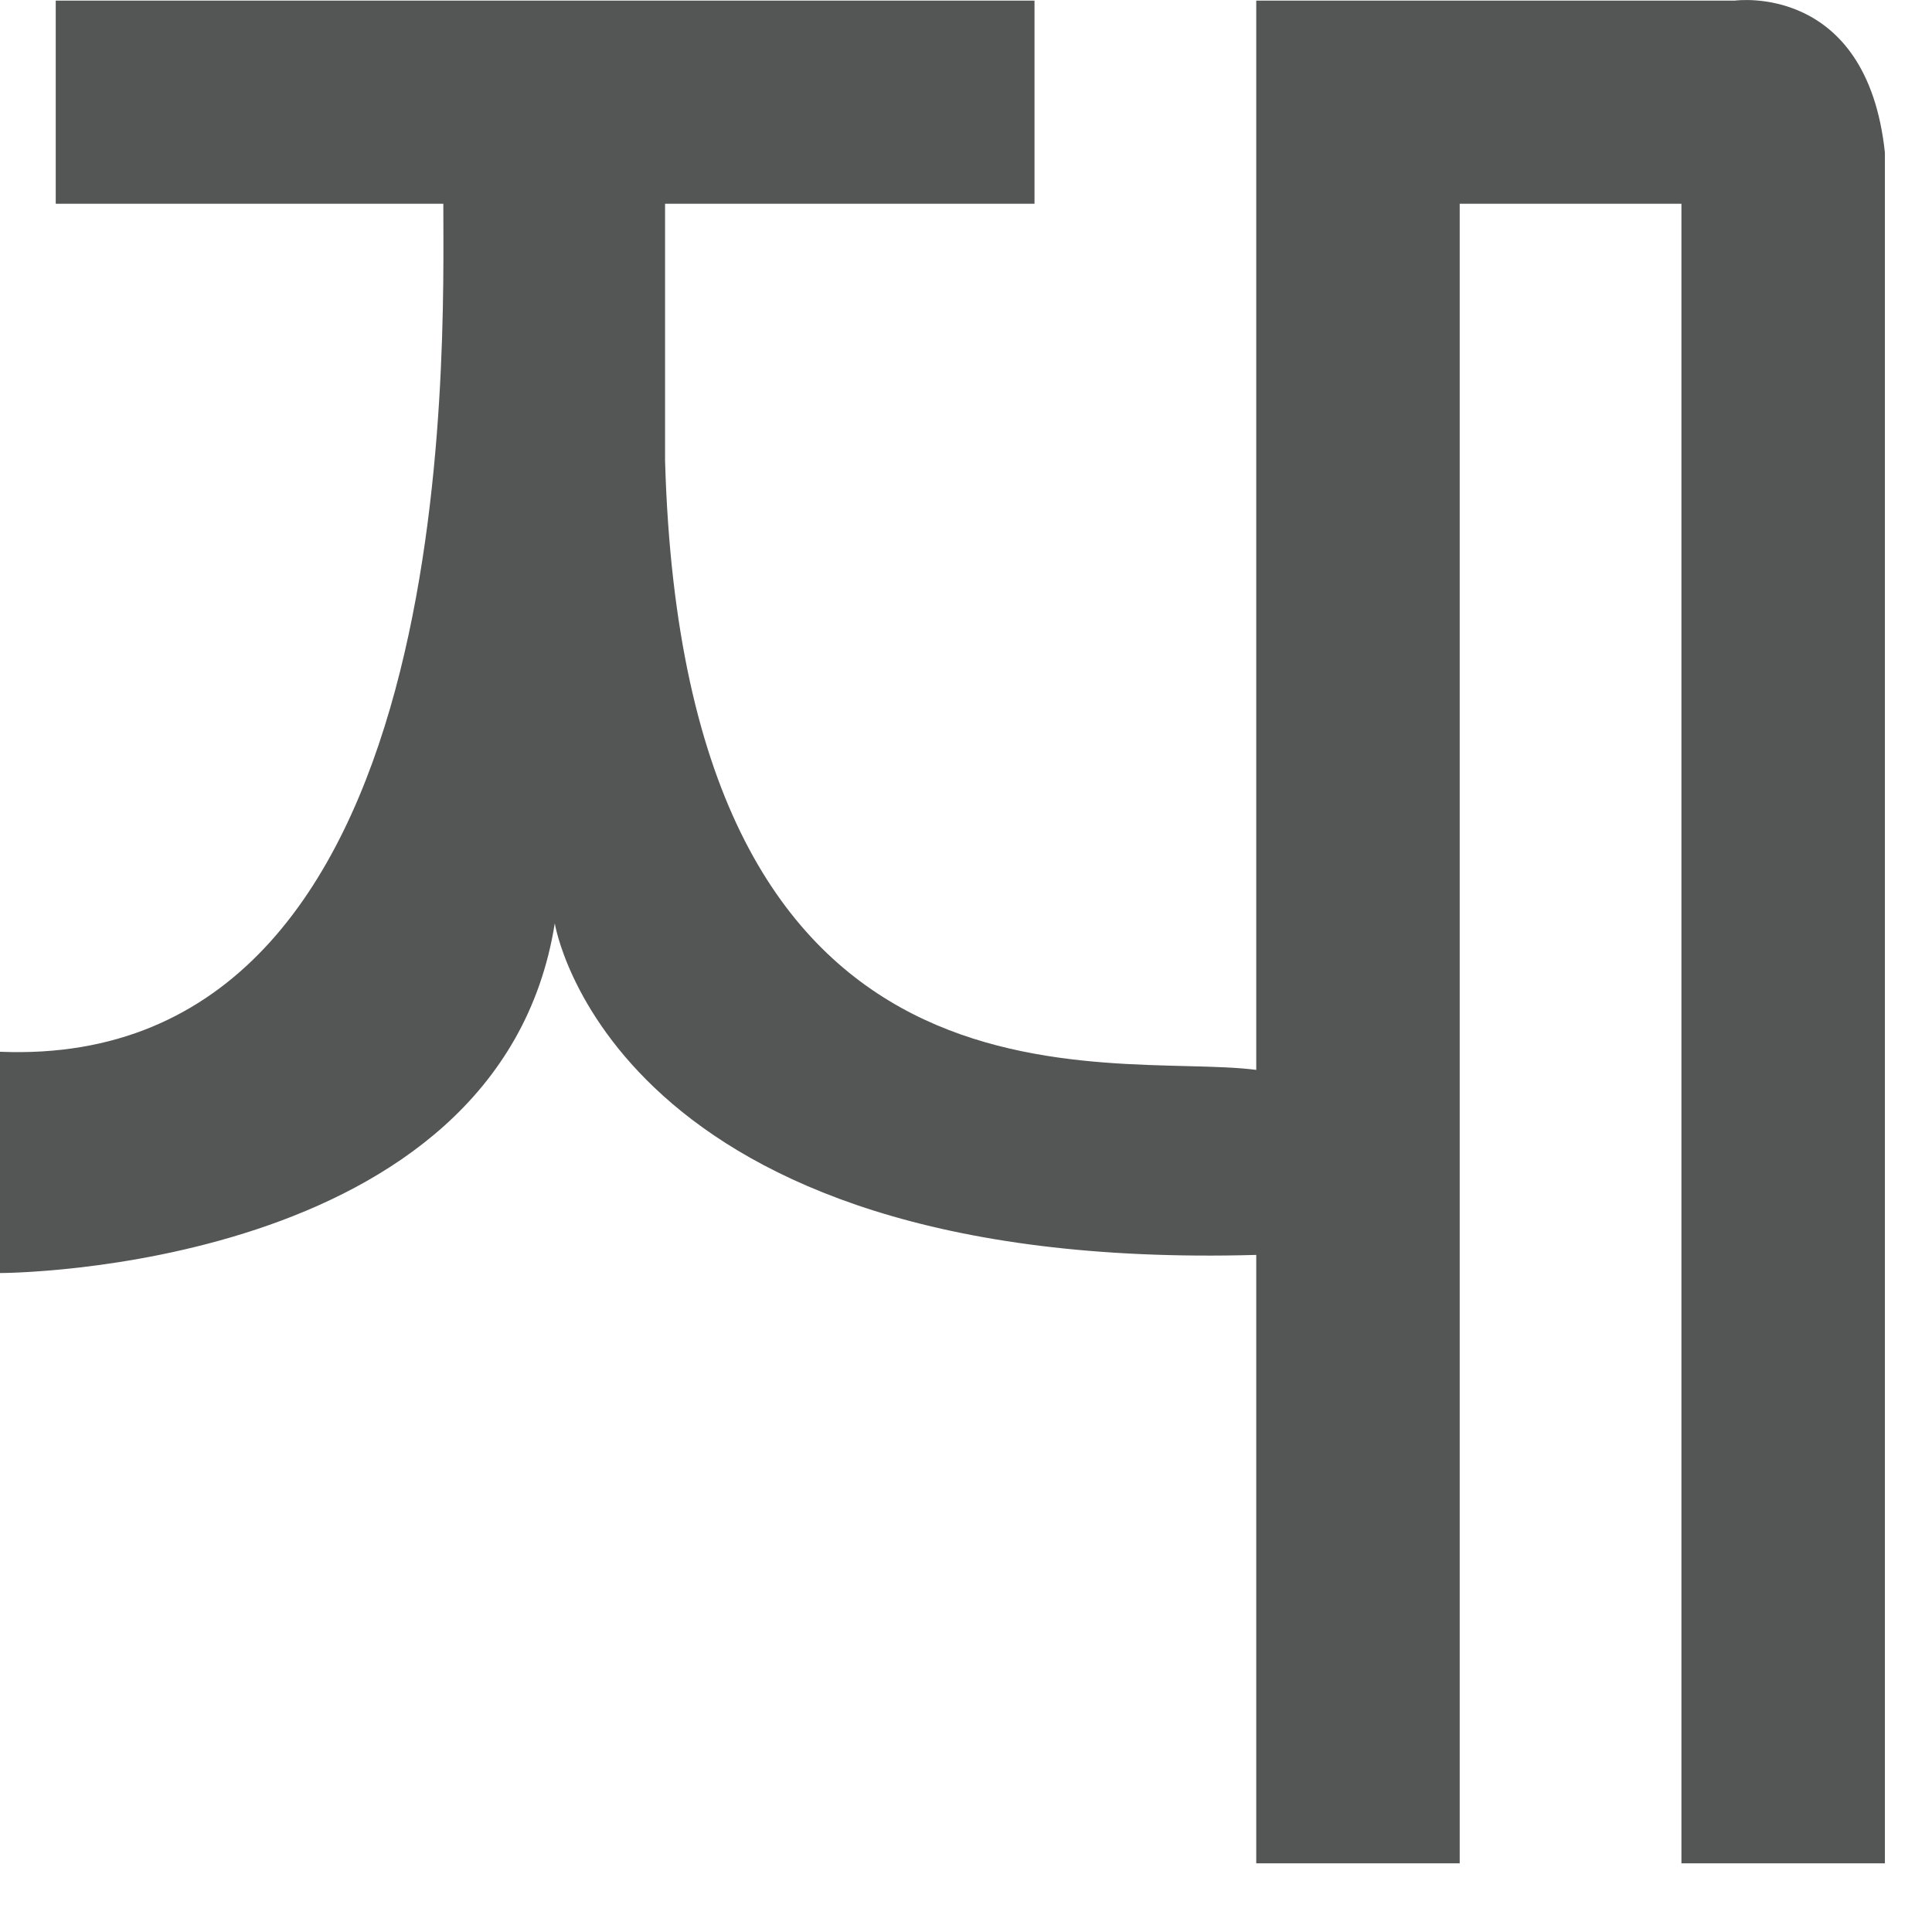
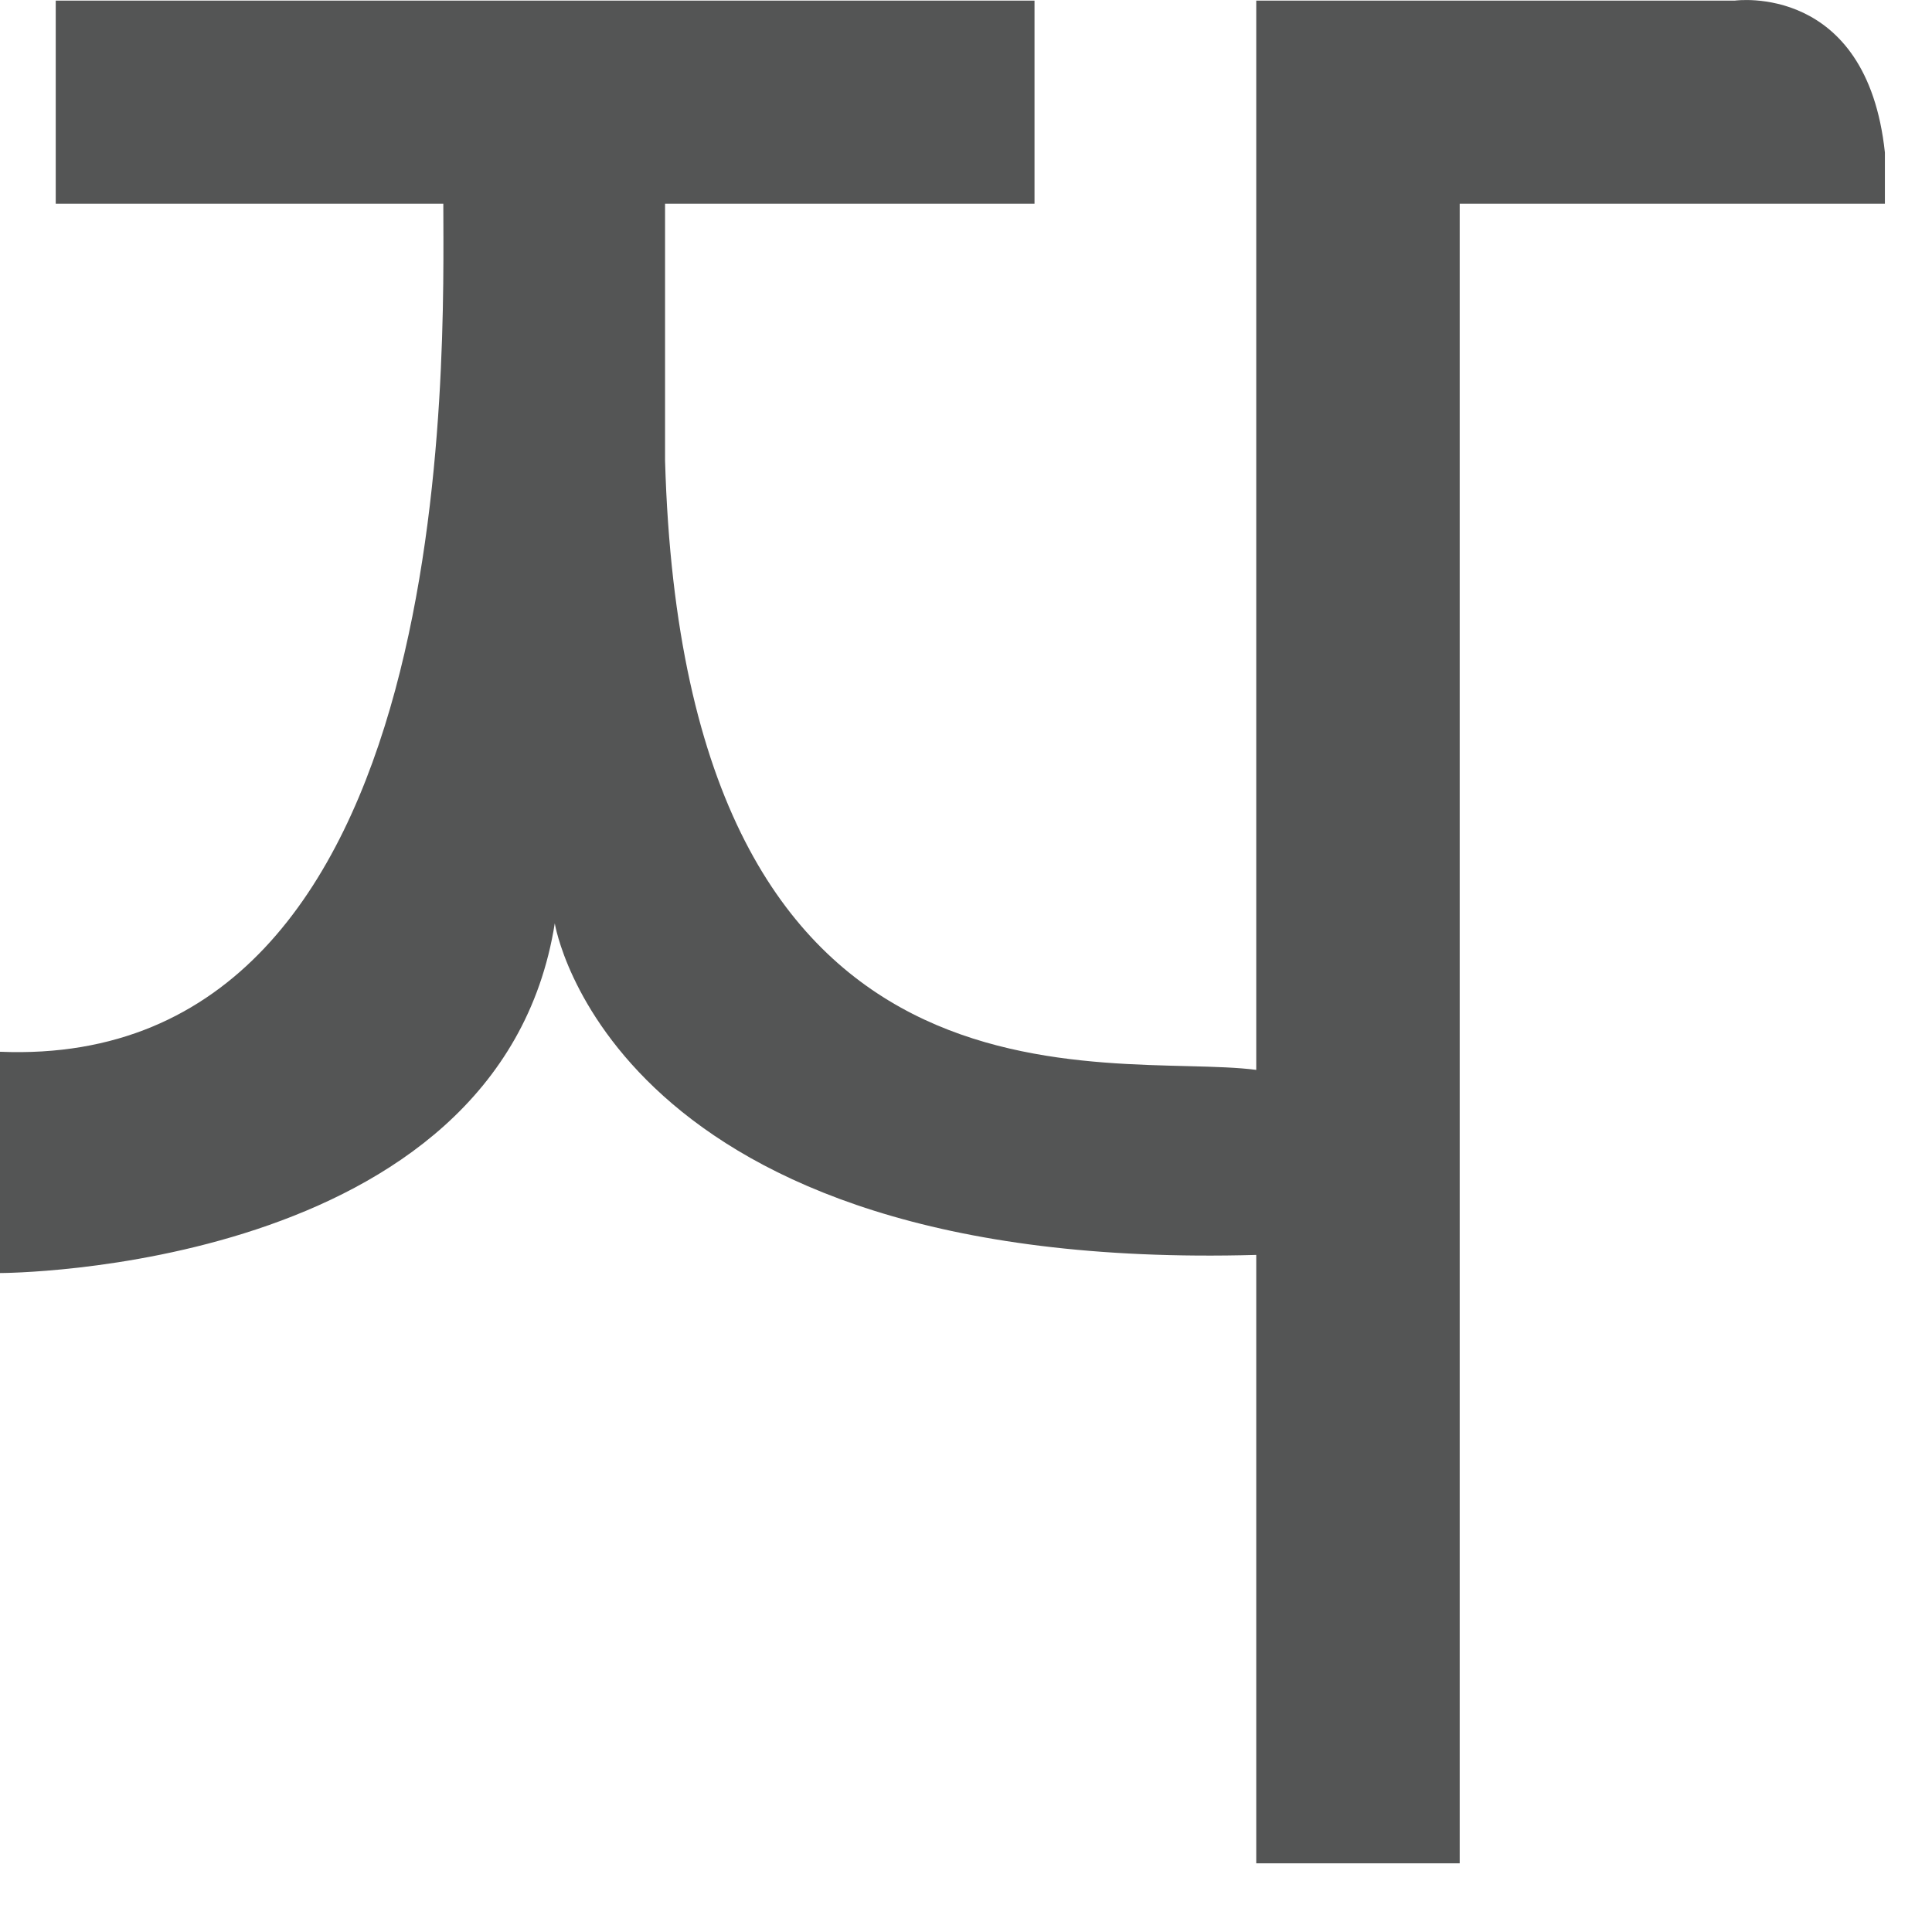
<svg xmlns="http://www.w3.org/2000/svg" fill="none" height="100%" overflow="visible" preserveAspectRatio="none" style="display: block;" viewBox="0 0 13 13" width="100%">
-   <path d="M11.675 0.004H8.453V7.199C7.459 7.07 4.605 7.689 4.475 3.098V1.371H6.961V0.004H0.375V1.371H2.983C2.983 2.364 3.113 7.206 0 7.077V8.566C0 8.566 3.358 8.566 3.733 6.213C3.733 6.213 4.108 8.566 8.453 8.444V12.538H9.822V1.371H11.314V12.538H12.683V1.026C12.561 -0.119 11.675 0.004 11.675 0.004Z" fill="#545555" id="Vector" />
+   <path d="M11.675 0.004H8.453V7.199C7.459 7.07 4.605 7.689 4.475 3.098V1.371H6.961V0.004H0.375V1.371H2.983C2.983 2.364 3.113 7.206 0 7.077V8.566C0 8.566 3.358 8.566 3.733 6.213C3.733 6.213 4.108 8.566 8.453 8.444V12.538H9.822V1.371H11.314H12.683V1.026C12.561 -0.119 11.675 0.004 11.675 0.004Z" fill="#545555" id="Vector" />
</svg>